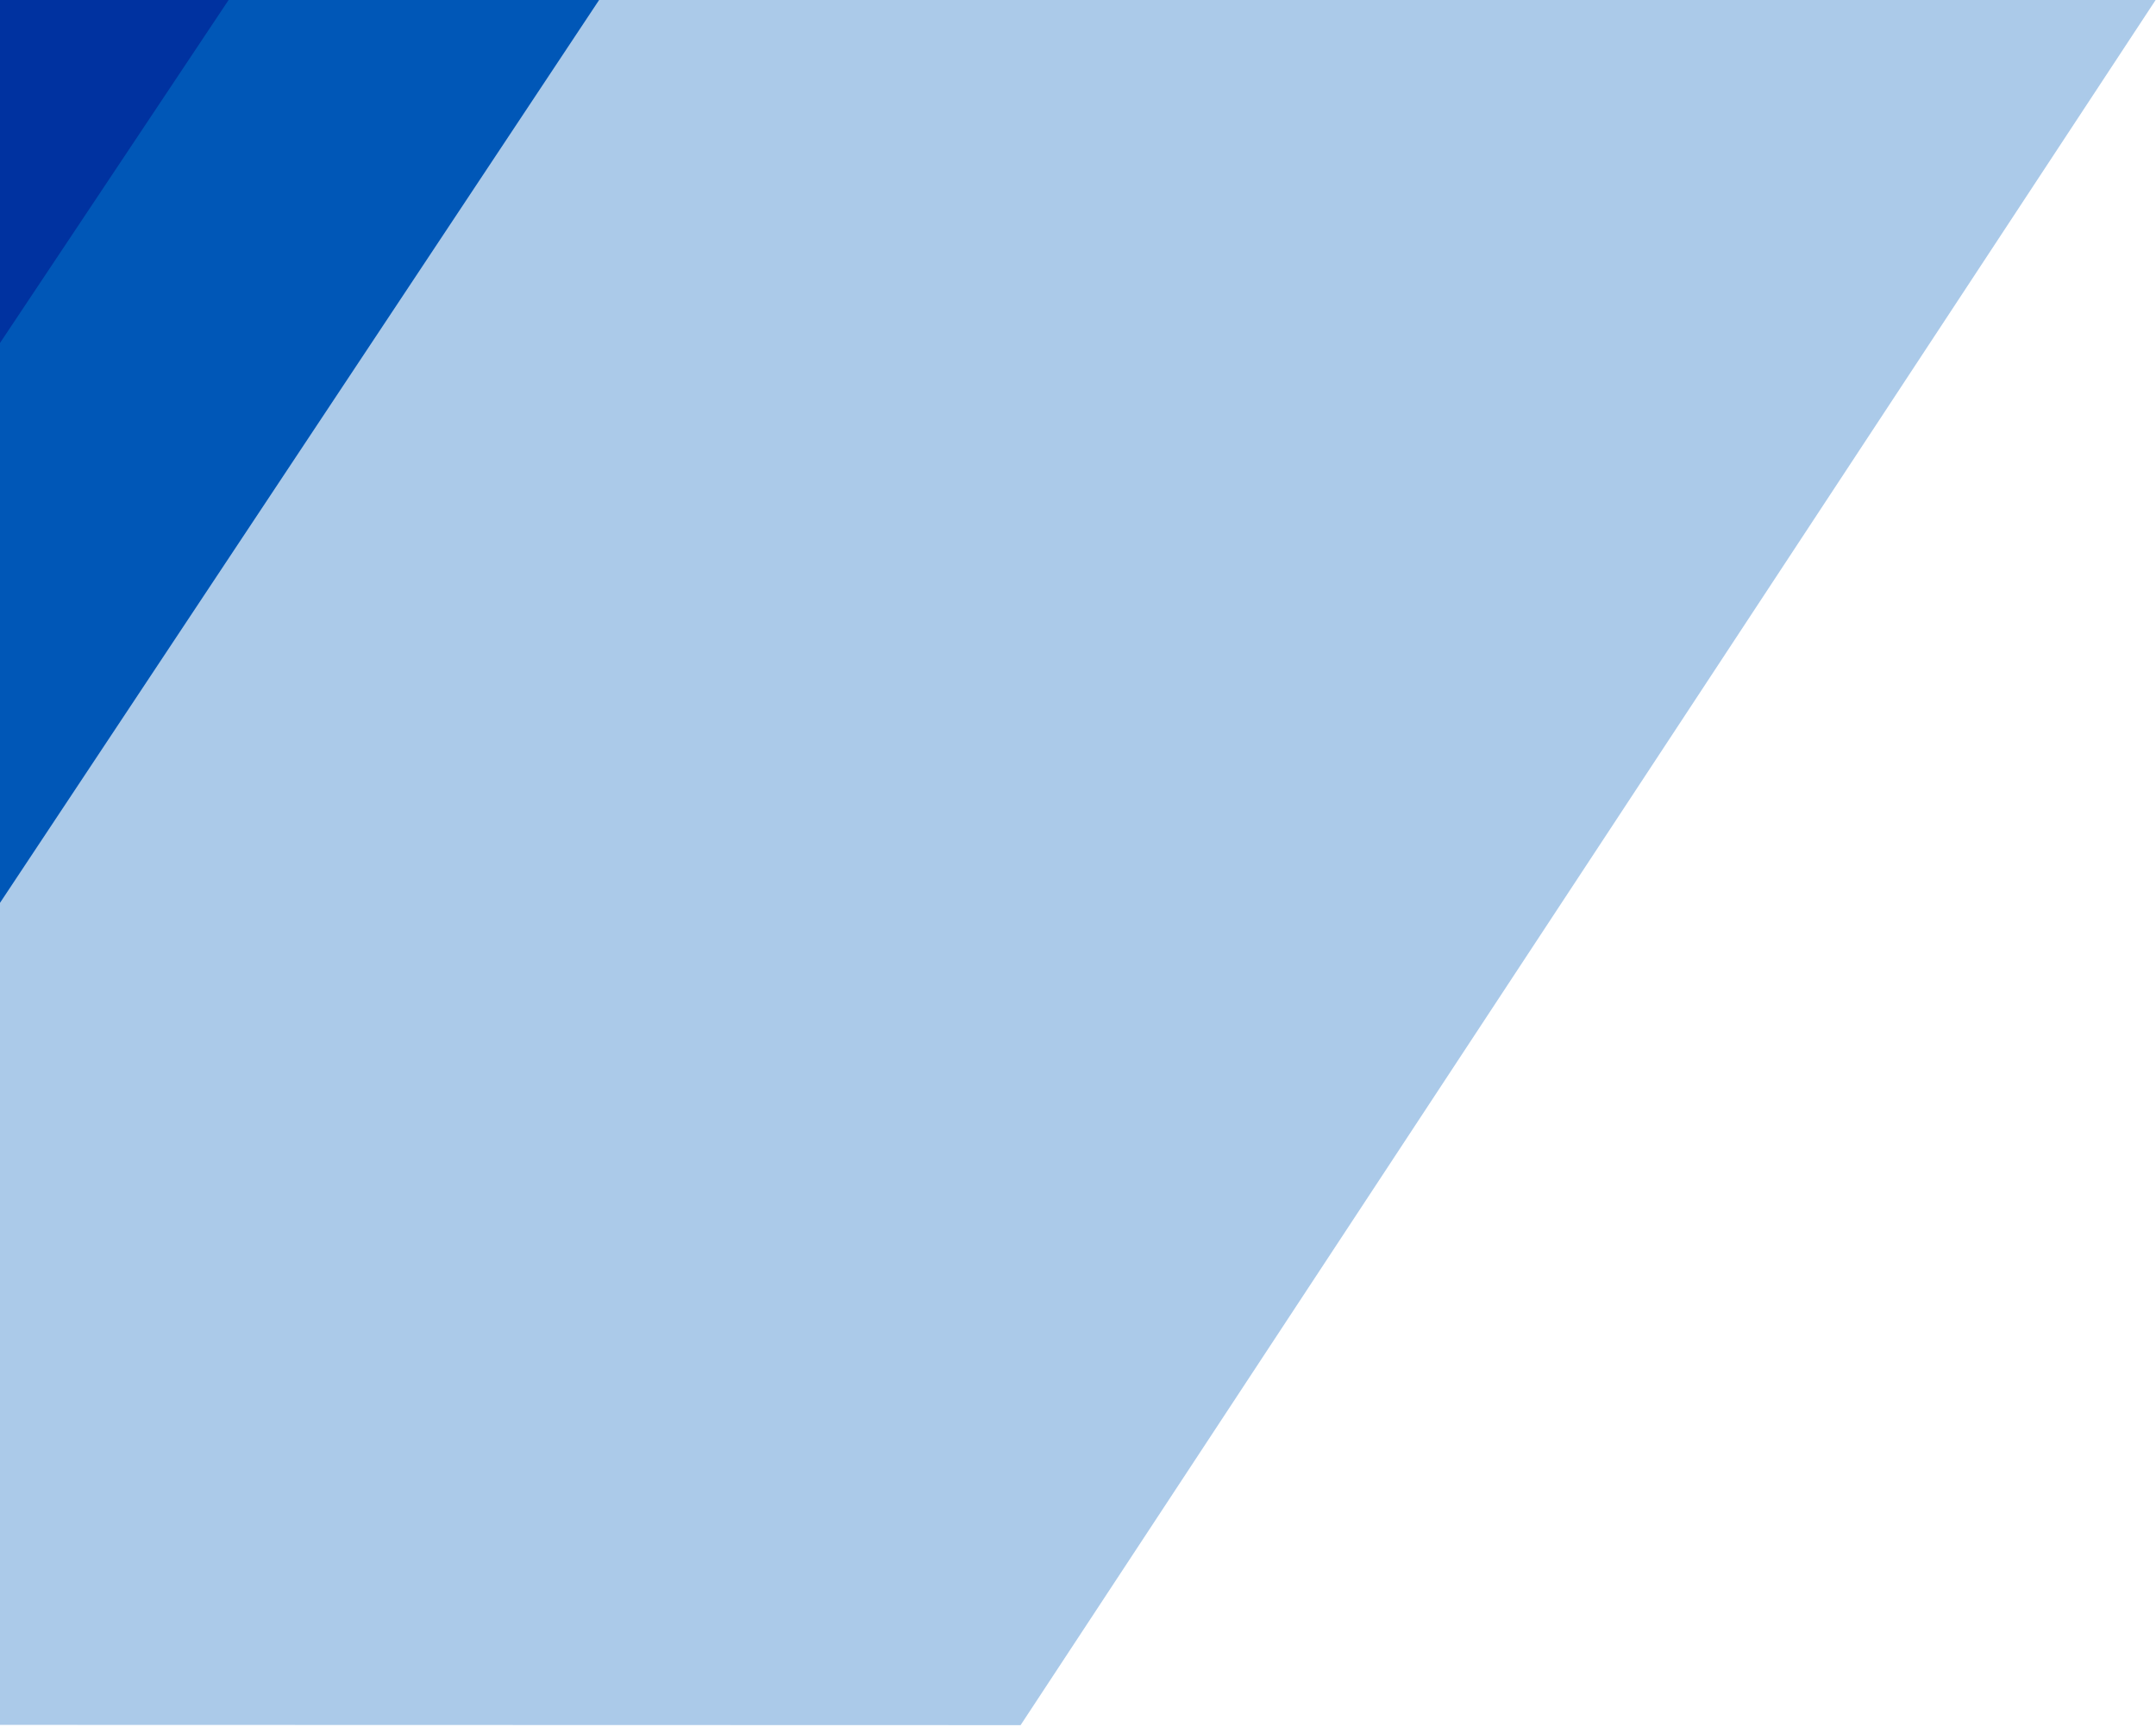
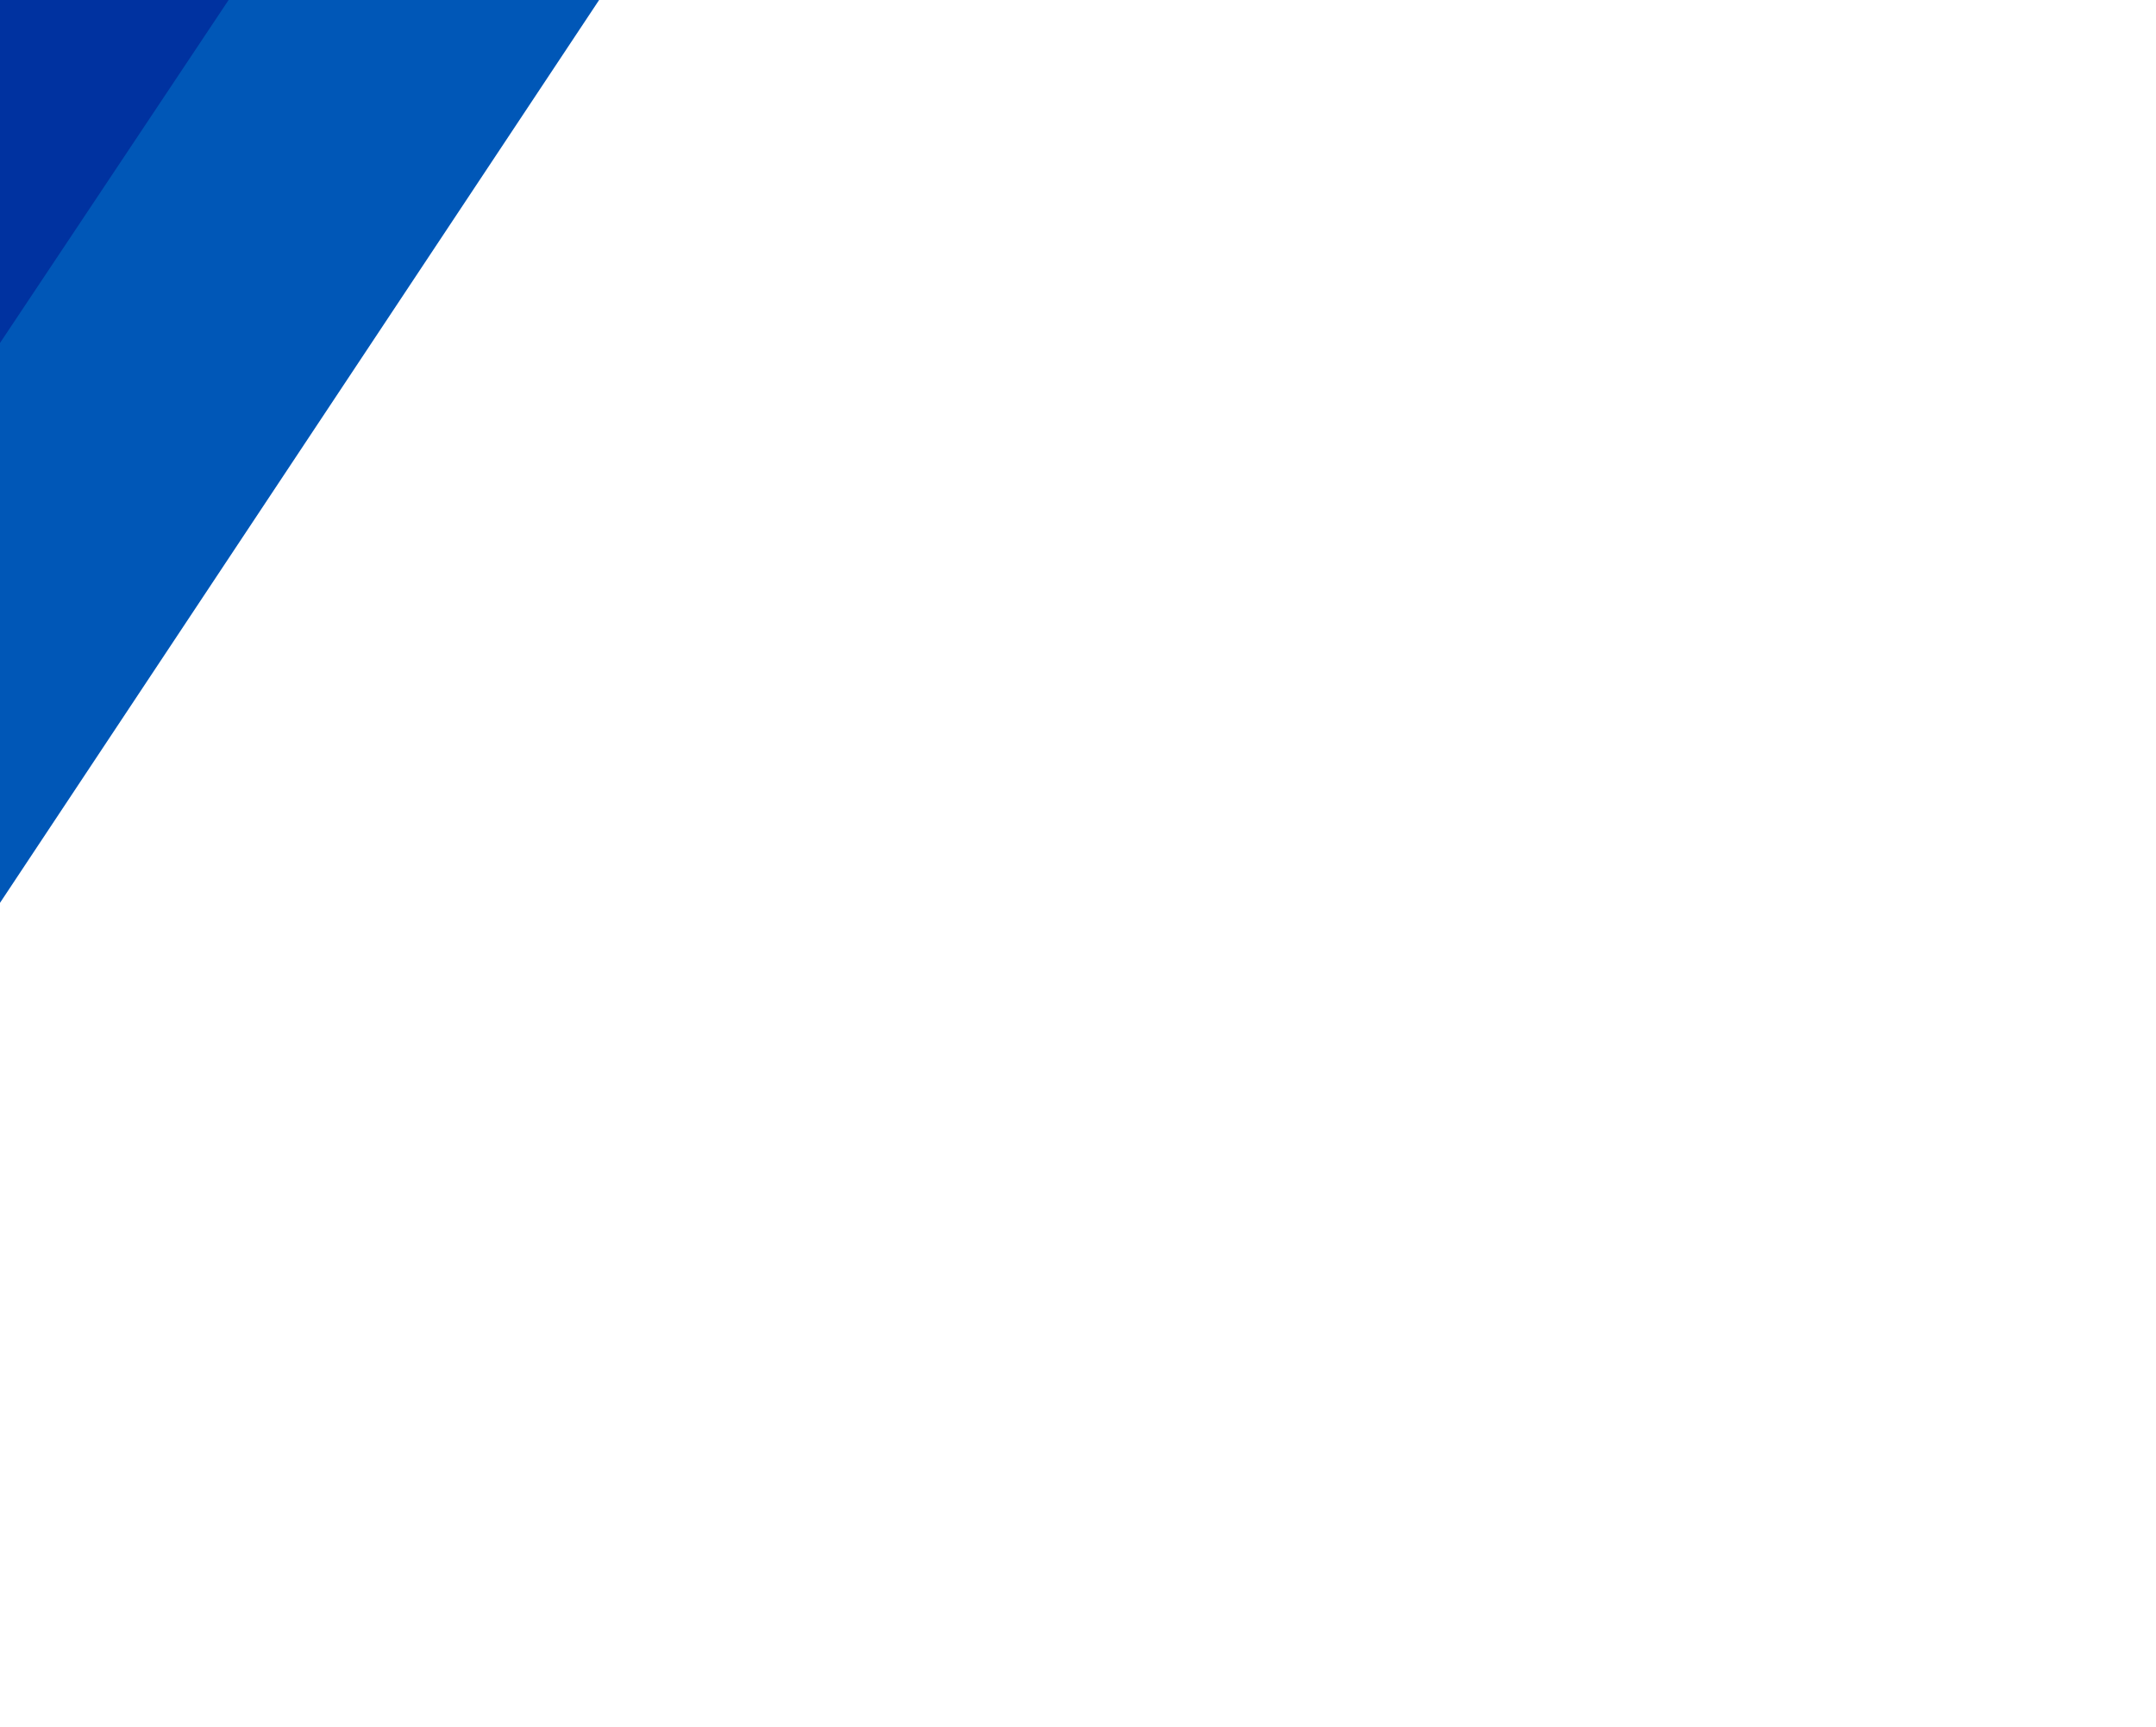
<svg xmlns="http://www.w3.org/2000/svg" width="547px" height="438px" viewBox="0 0 547 438" version="1.1">
  <title>intro--decor</title>
  <desc>Created with Sketch.</desc>
  <g id="exports" stroke="none" stroke-width="1" fill="none" fill-rule="evenodd">
    <g id="intro--decor">
-       <polygon id="triangle-copy" fill="#ABCAE9" points="546.906 -3.03623741e-15 258.934 437.568 0 437.5 -4.12697484e-14 0" />
      <polygon id="Path-2" fill="#0057B7" transform="translate(76, 114.5) scale(-1, -1) translate(-76, -114.5) " points="152 0 0 229 152 229" />
      <polygon id="triangle" fill="#0032A0" transform="translate(29, 43.5) scale(-1, -1) translate(-29, -43.5) " points="58 -9.65894031e-15 0 87 58 87" />
    </g>
  </g>
</svg>